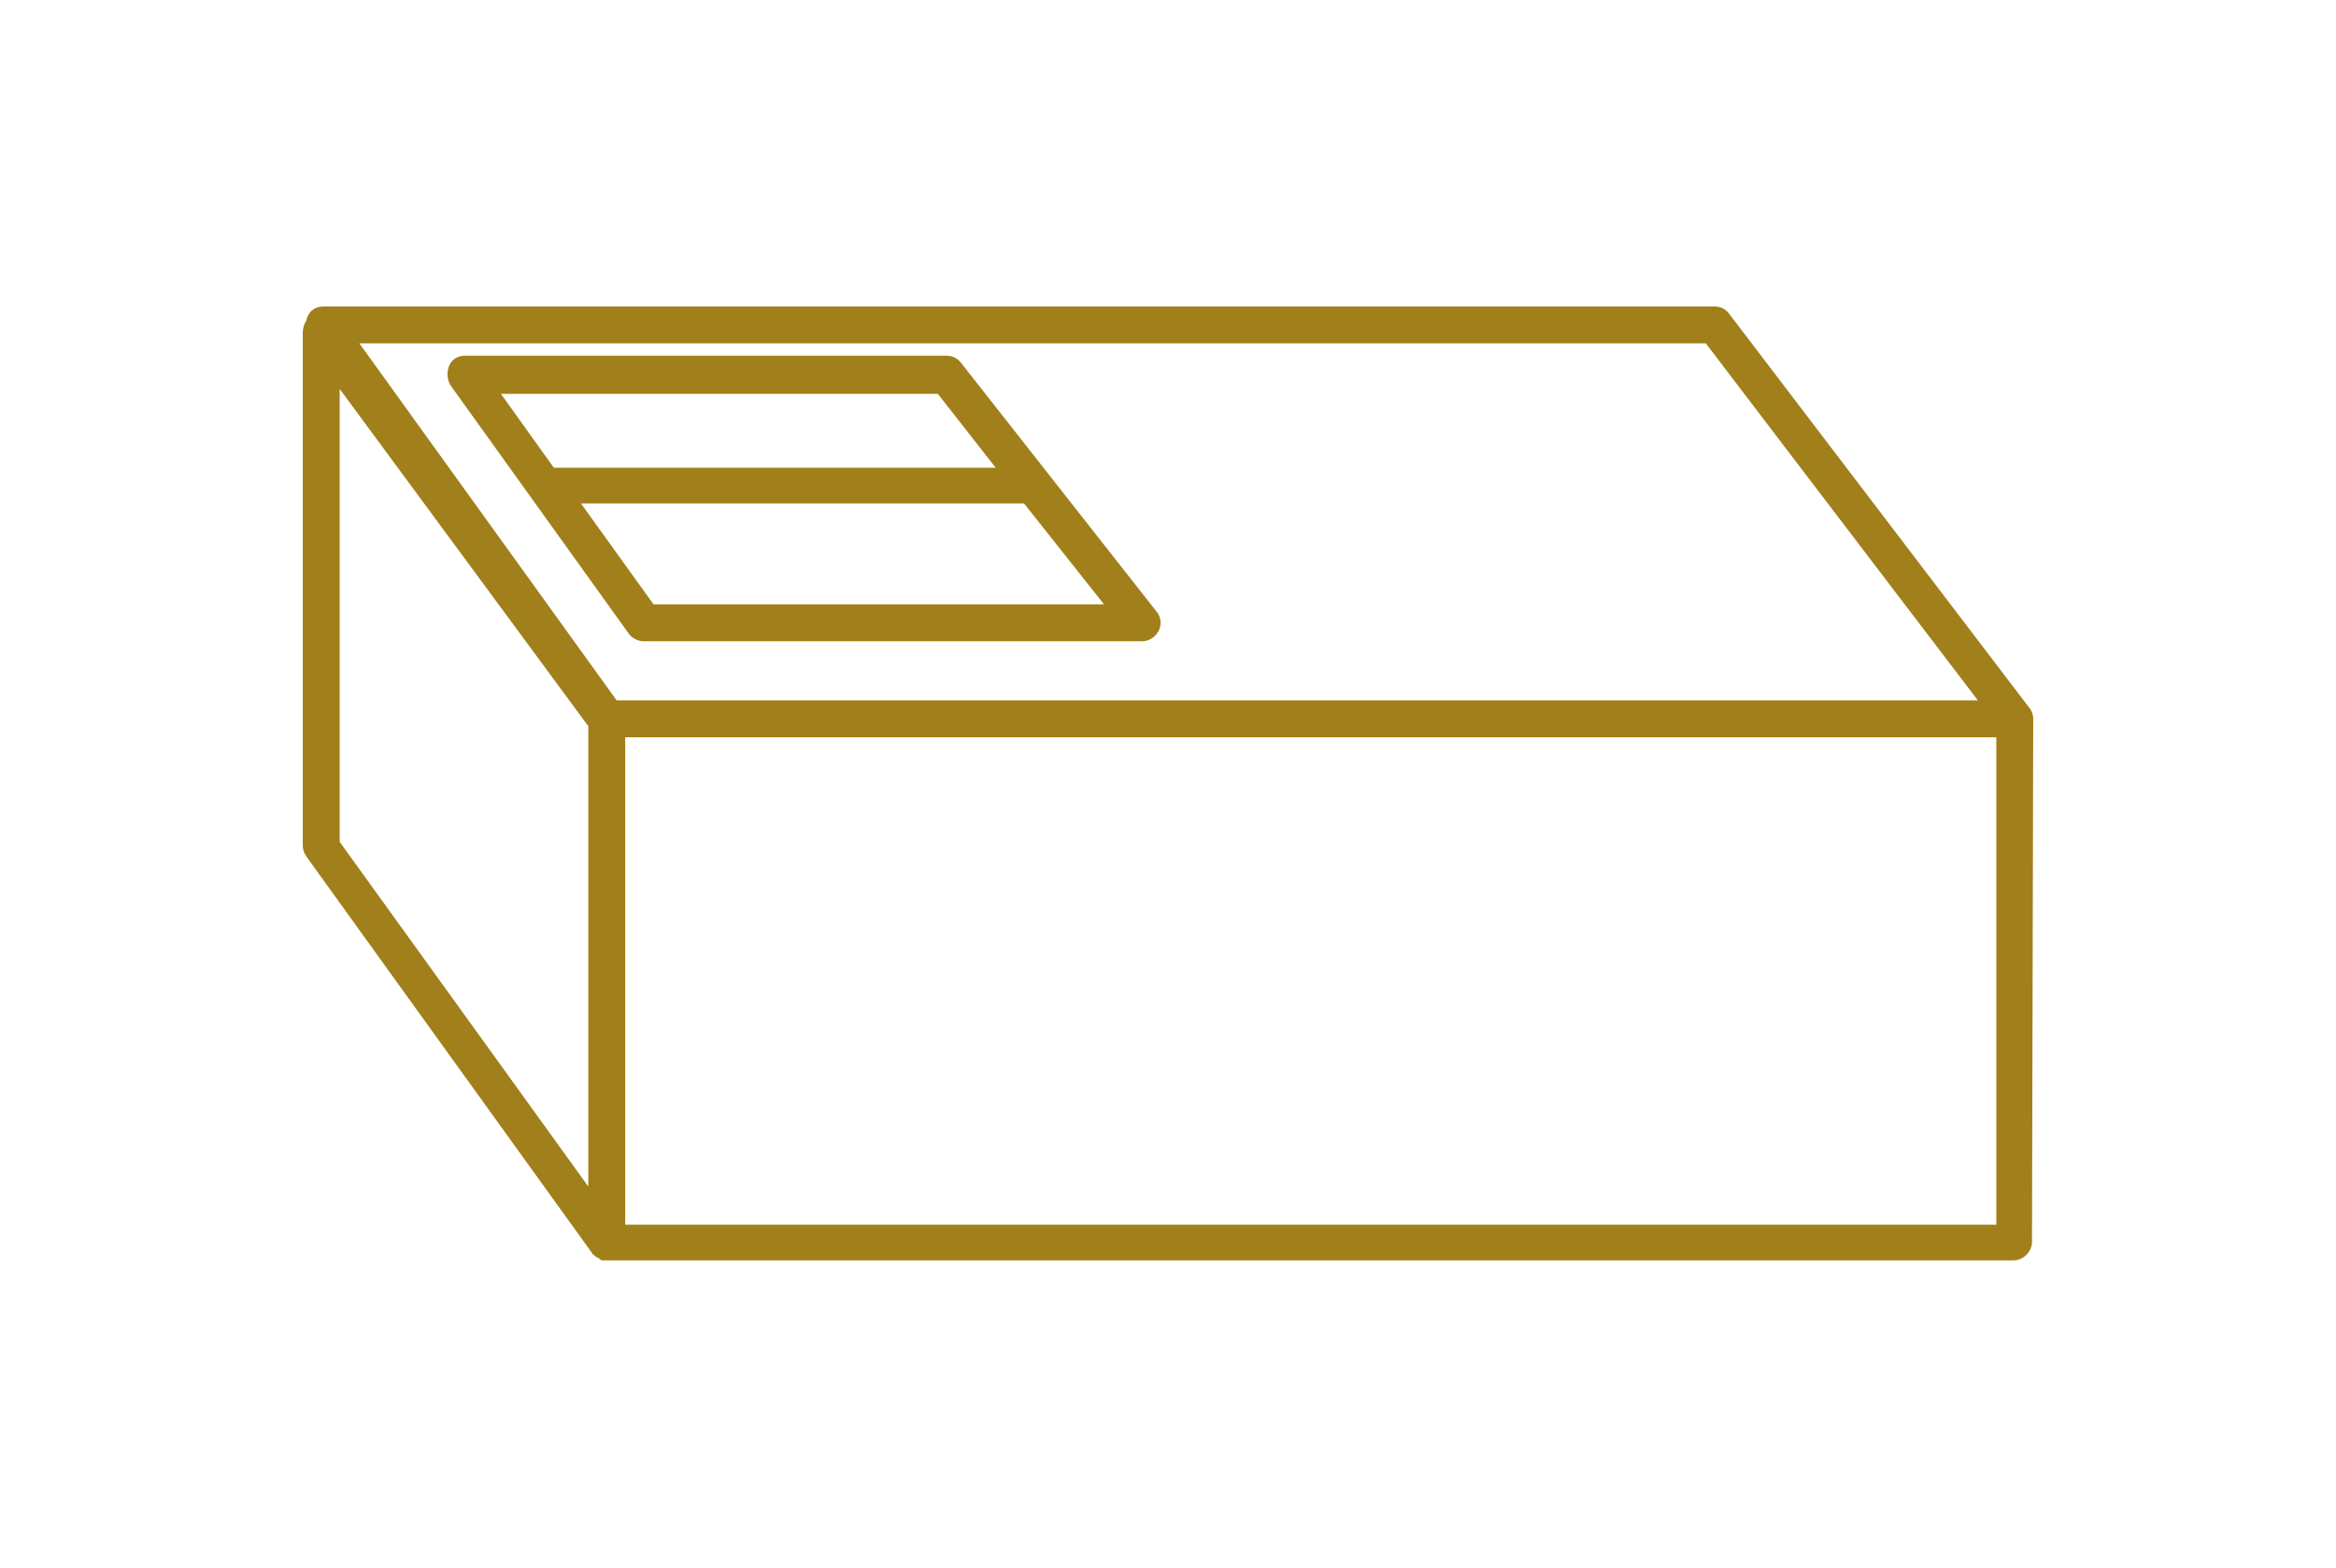
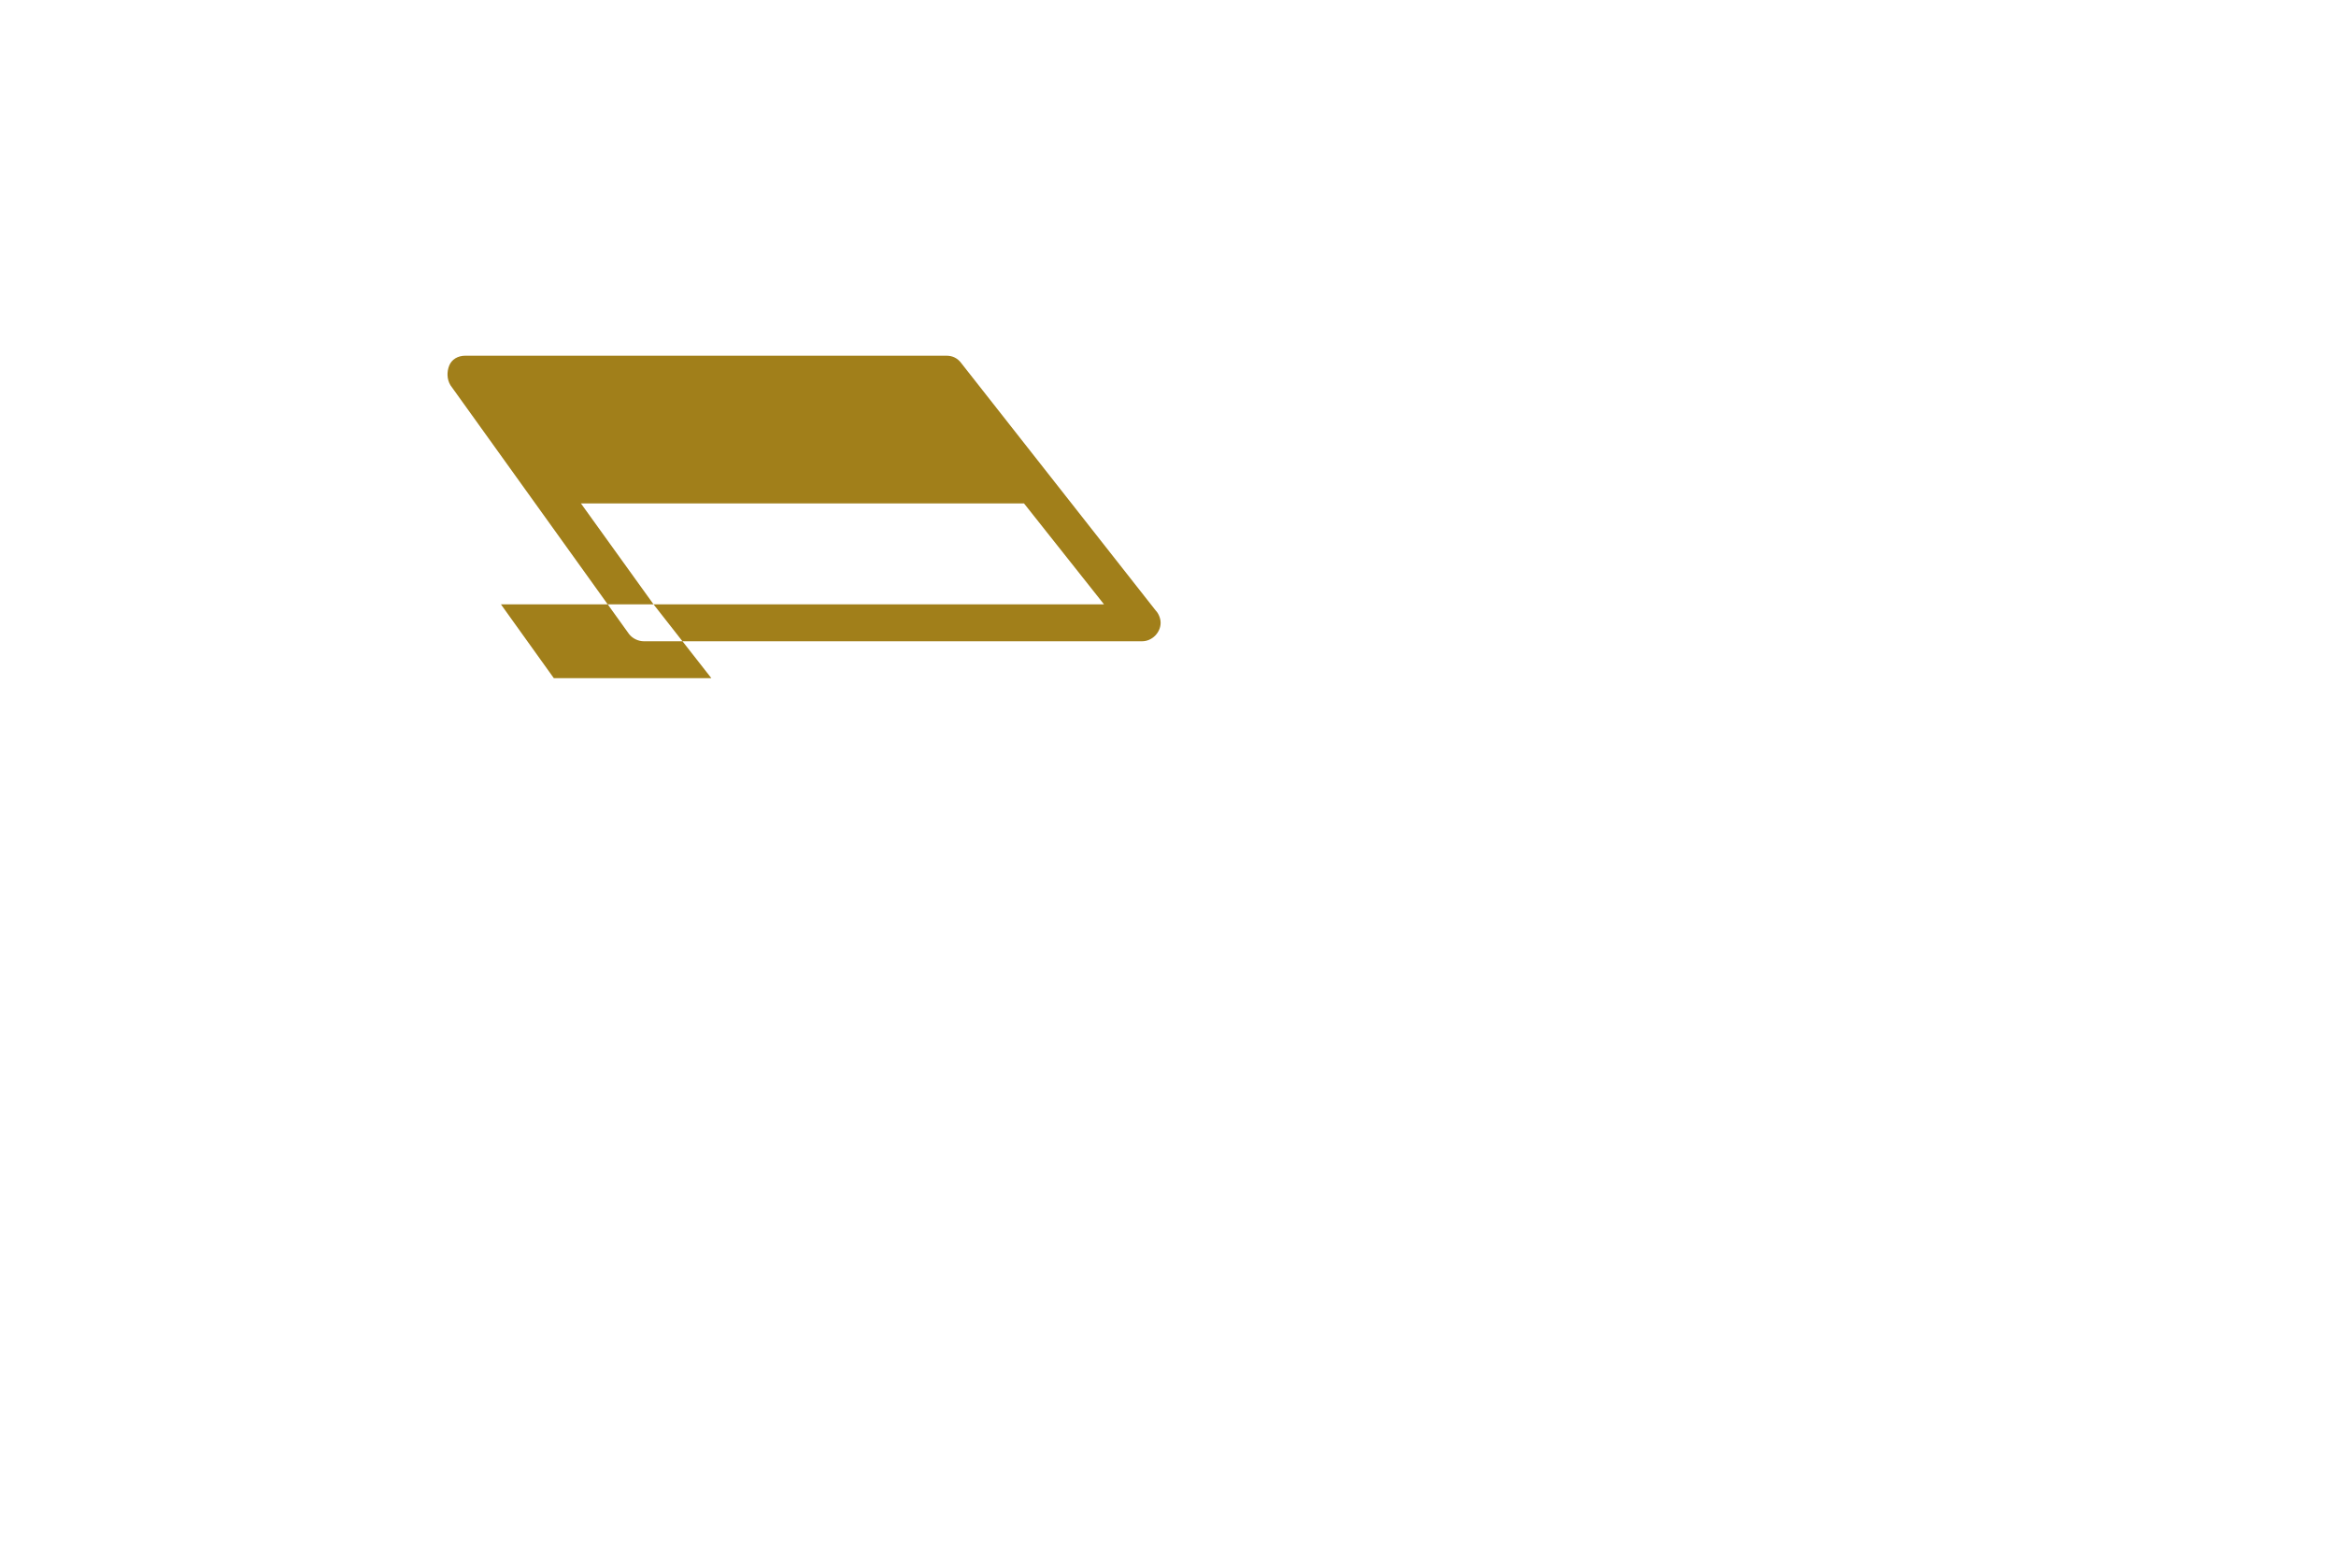
<svg xmlns="http://www.w3.org/2000/svg" xml:space="preserve" width="189.8" height="127.4" viewBox="0 0 189.8 127.4">
  <g fill="#A17F1A">
-     <path d="M165.2 58.4c0-.4-.2-.8-.4-1l-24.3-31.9c-.3-.4-.7-.6-1.2-.6h-113c-.6 0-1.1.3-1.3.8-.1.2-.1.4-.2.5-.1.2-.2.5-.2.8v41.7c0 .3.1.6.3.9l23.2 32.2c0 .1.1.1.2.2l.1.1c.1 0 .1.1.2.1 0 0 .1 0 .1.1.1 0 .1.1.2.1h114.7c.8 0 1.5-.7 1.5-1.5l.1-42.5zm-26.6-30.5 22.1 29H50.1l-20.9-29h109.4zm-111 3.7L47.8 59v37.4l-20.2-28V31.6zm134.6 67.9H50.8V59.9h111.4v39.6z" />
-     <path d="M52.3 52.1h40.5c.8 0 1.5-.7 1.5-1.5 0-.4-.2-.8-.4-1L78.1 29.5c-.3-.4-.7-.6-1.2-.6H37.8c-.6 0-1.1.3-1.3.8s-.2 1.1.1 1.6l14.5 20.2c.3.4.8.6 1.2.6zm.8-3-5.9-8.2h36l6.5 8.2H53.1zM76.2 32l4.7 6H45l-4.3-6h35.5z" />
+     <path d="M52.3 52.1h40.5c.8 0 1.5-.7 1.5-1.5 0-.4-.2-.8-.4-1L78.1 29.5c-.3-.4-.7-.6-1.2-.6H37.8c-.6 0-1.1.3-1.3.8s-.2 1.1.1 1.6l14.5 20.2c.3.4.8.6 1.2.6zm.8-3-5.9-8.2h36l6.5 8.2H53.1zl4.7 6H45l-4.3-6h35.5z" />
  </g>
</svg>